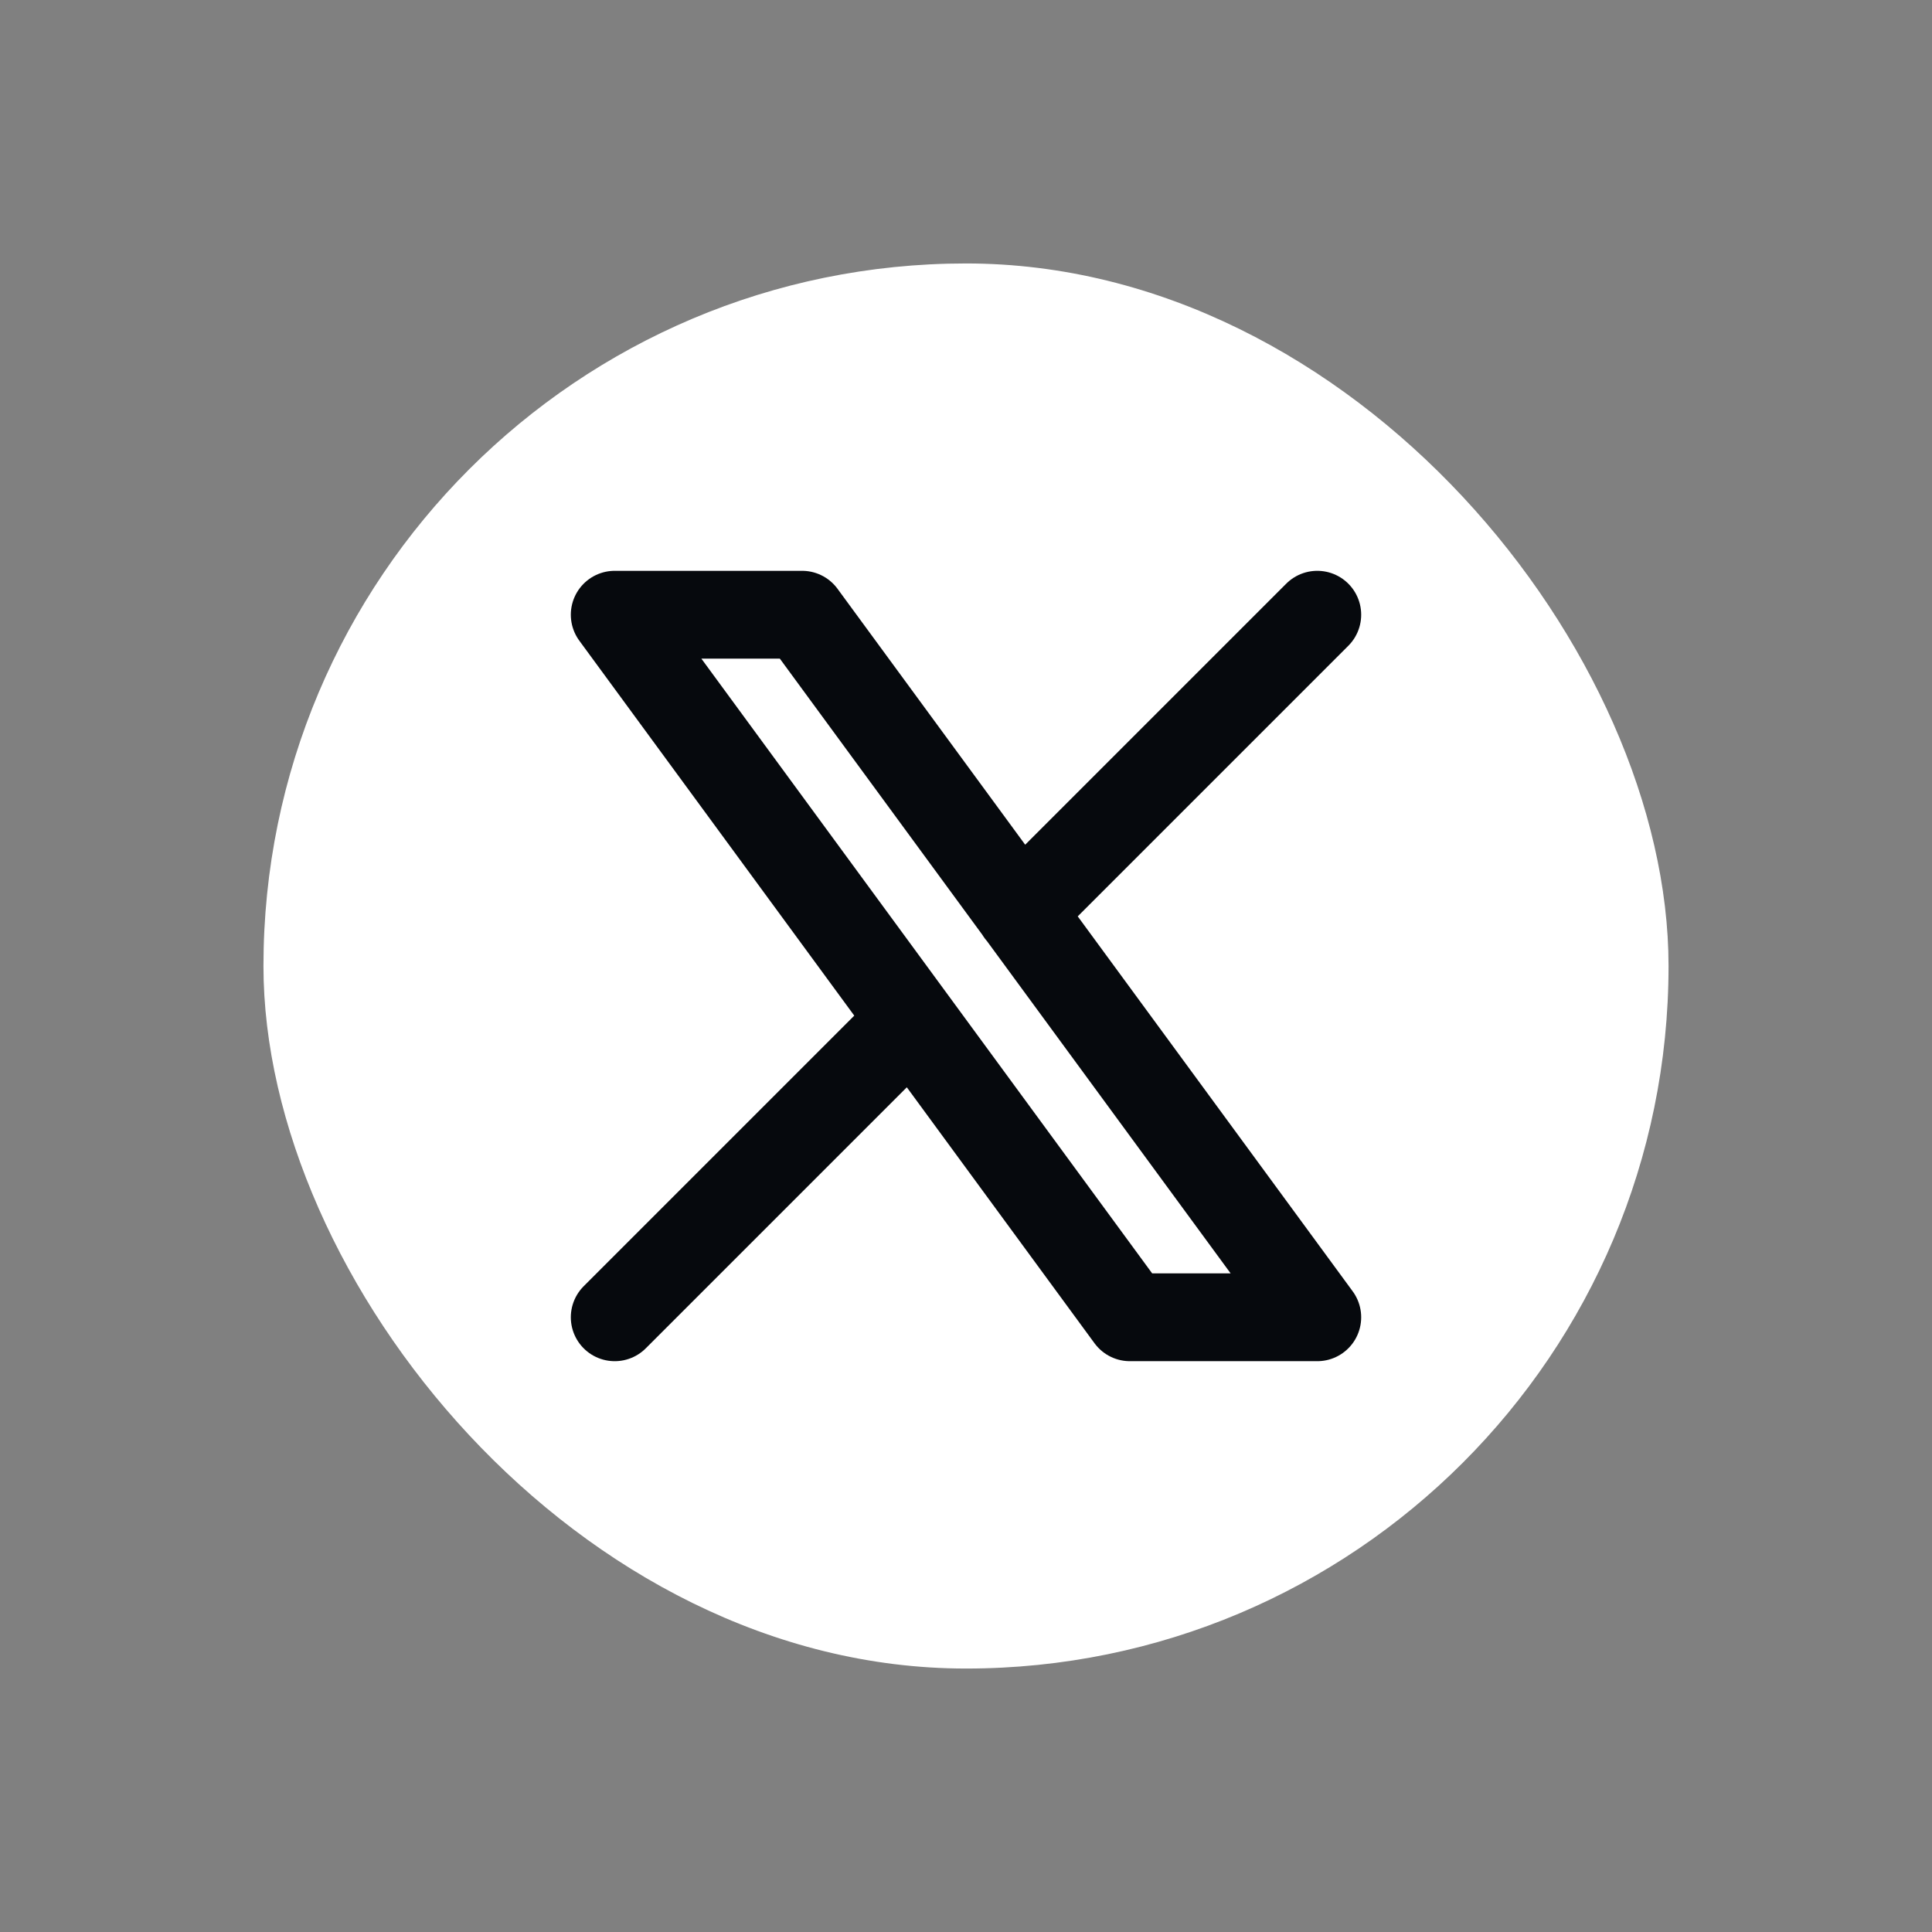
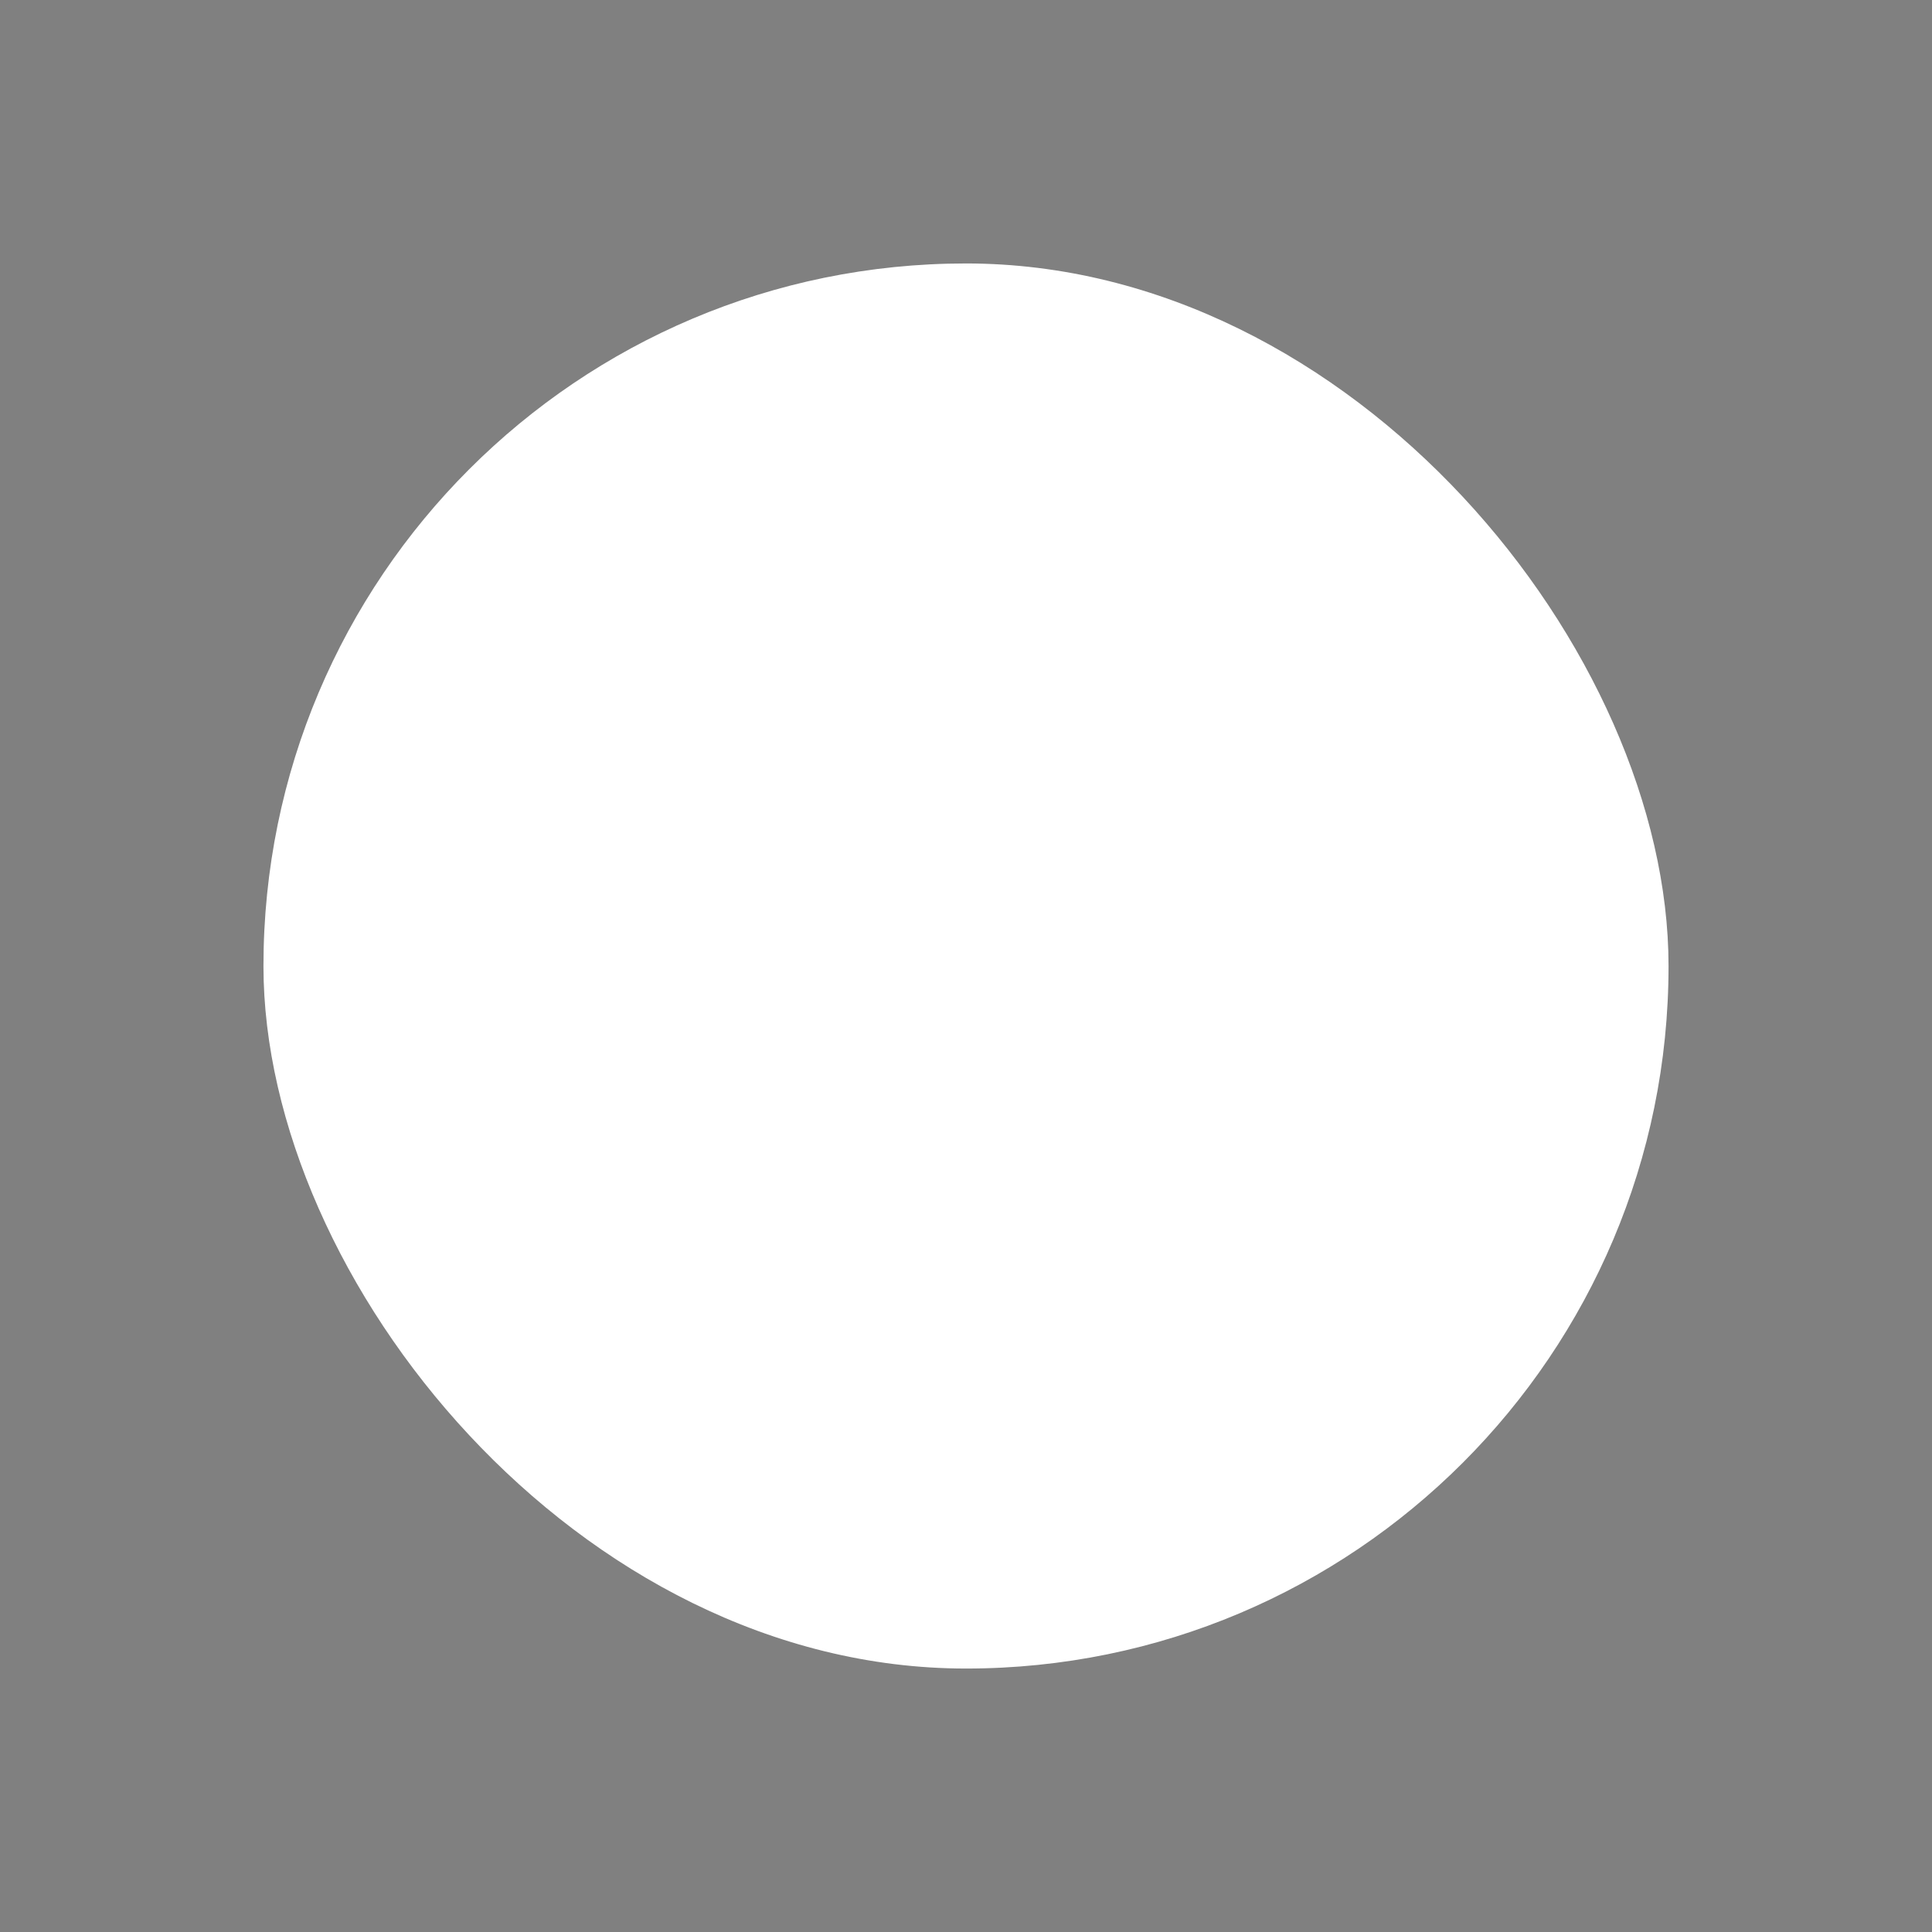
<svg xmlns="http://www.w3.org/2000/svg" width="44" height="44" viewBox="0 0 44 44" fill="none">
  <rect x="0" y="0" width="44" height="44" fill="#808080" stroke="none" />
  <rect x="6" y="6" width="32" height="32" rx="16" fill="white" />
-   <path d="M14 30L20.768 23.232M23.228 20.772L30 14M14 14L25.733 30H30L18.267 14H14Z" stroke="#06090D" stroke-width="2" stroke-linecap="round" stroke-linejoin="round" />
</svg>